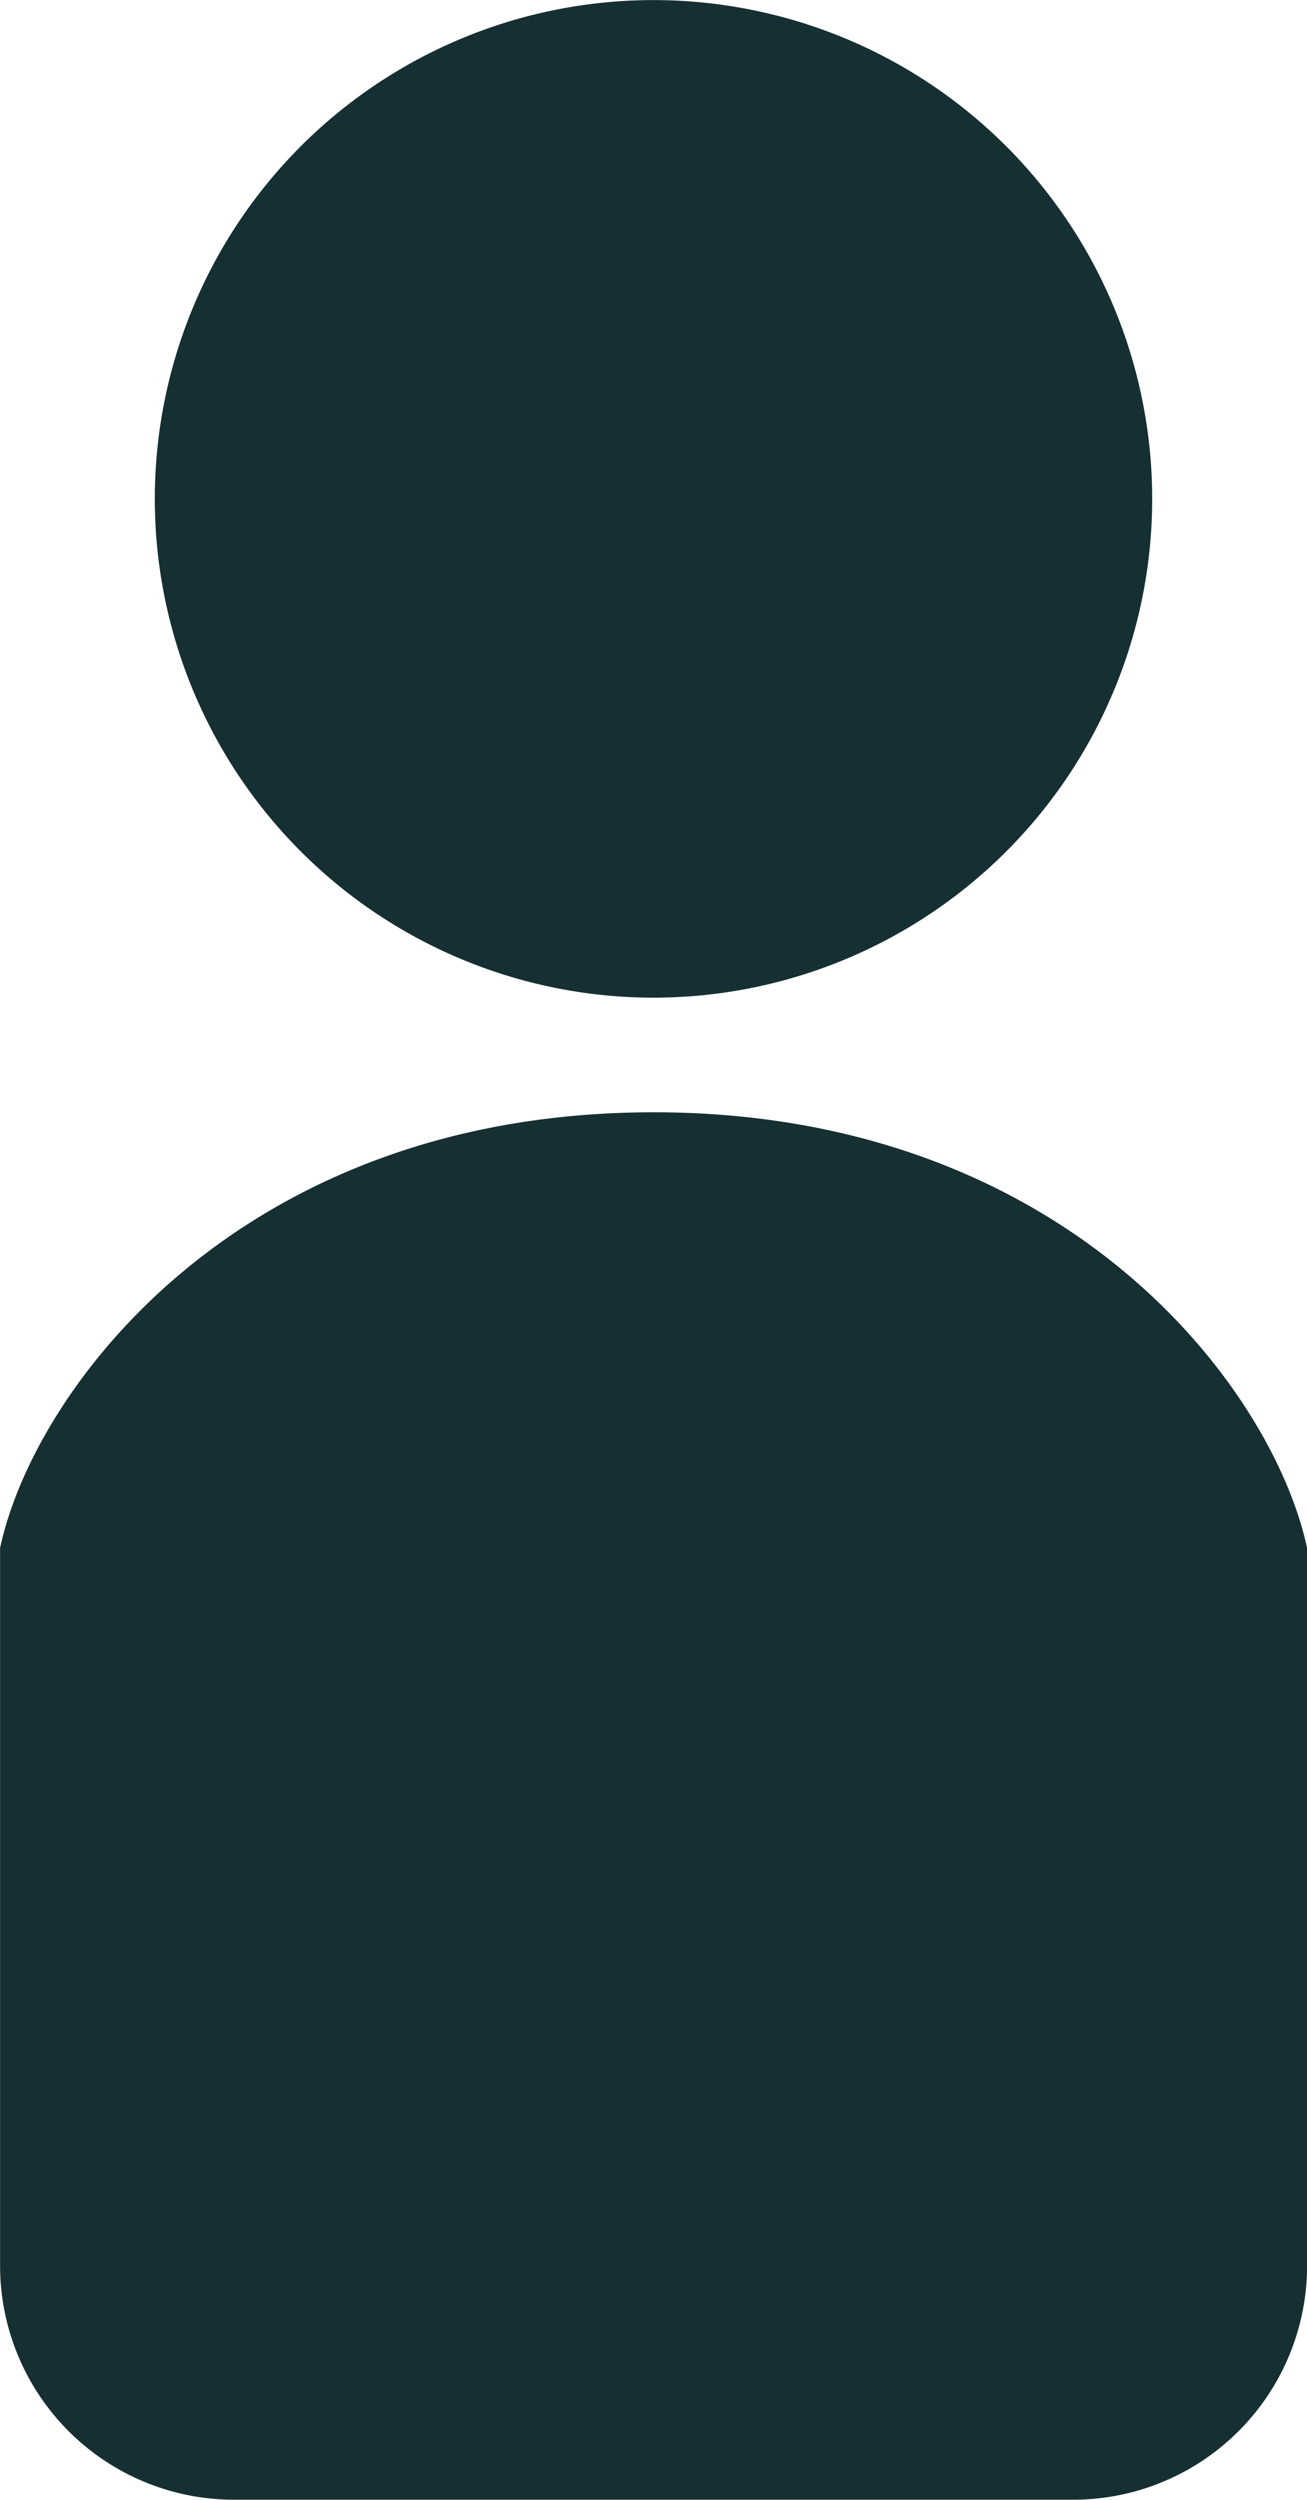
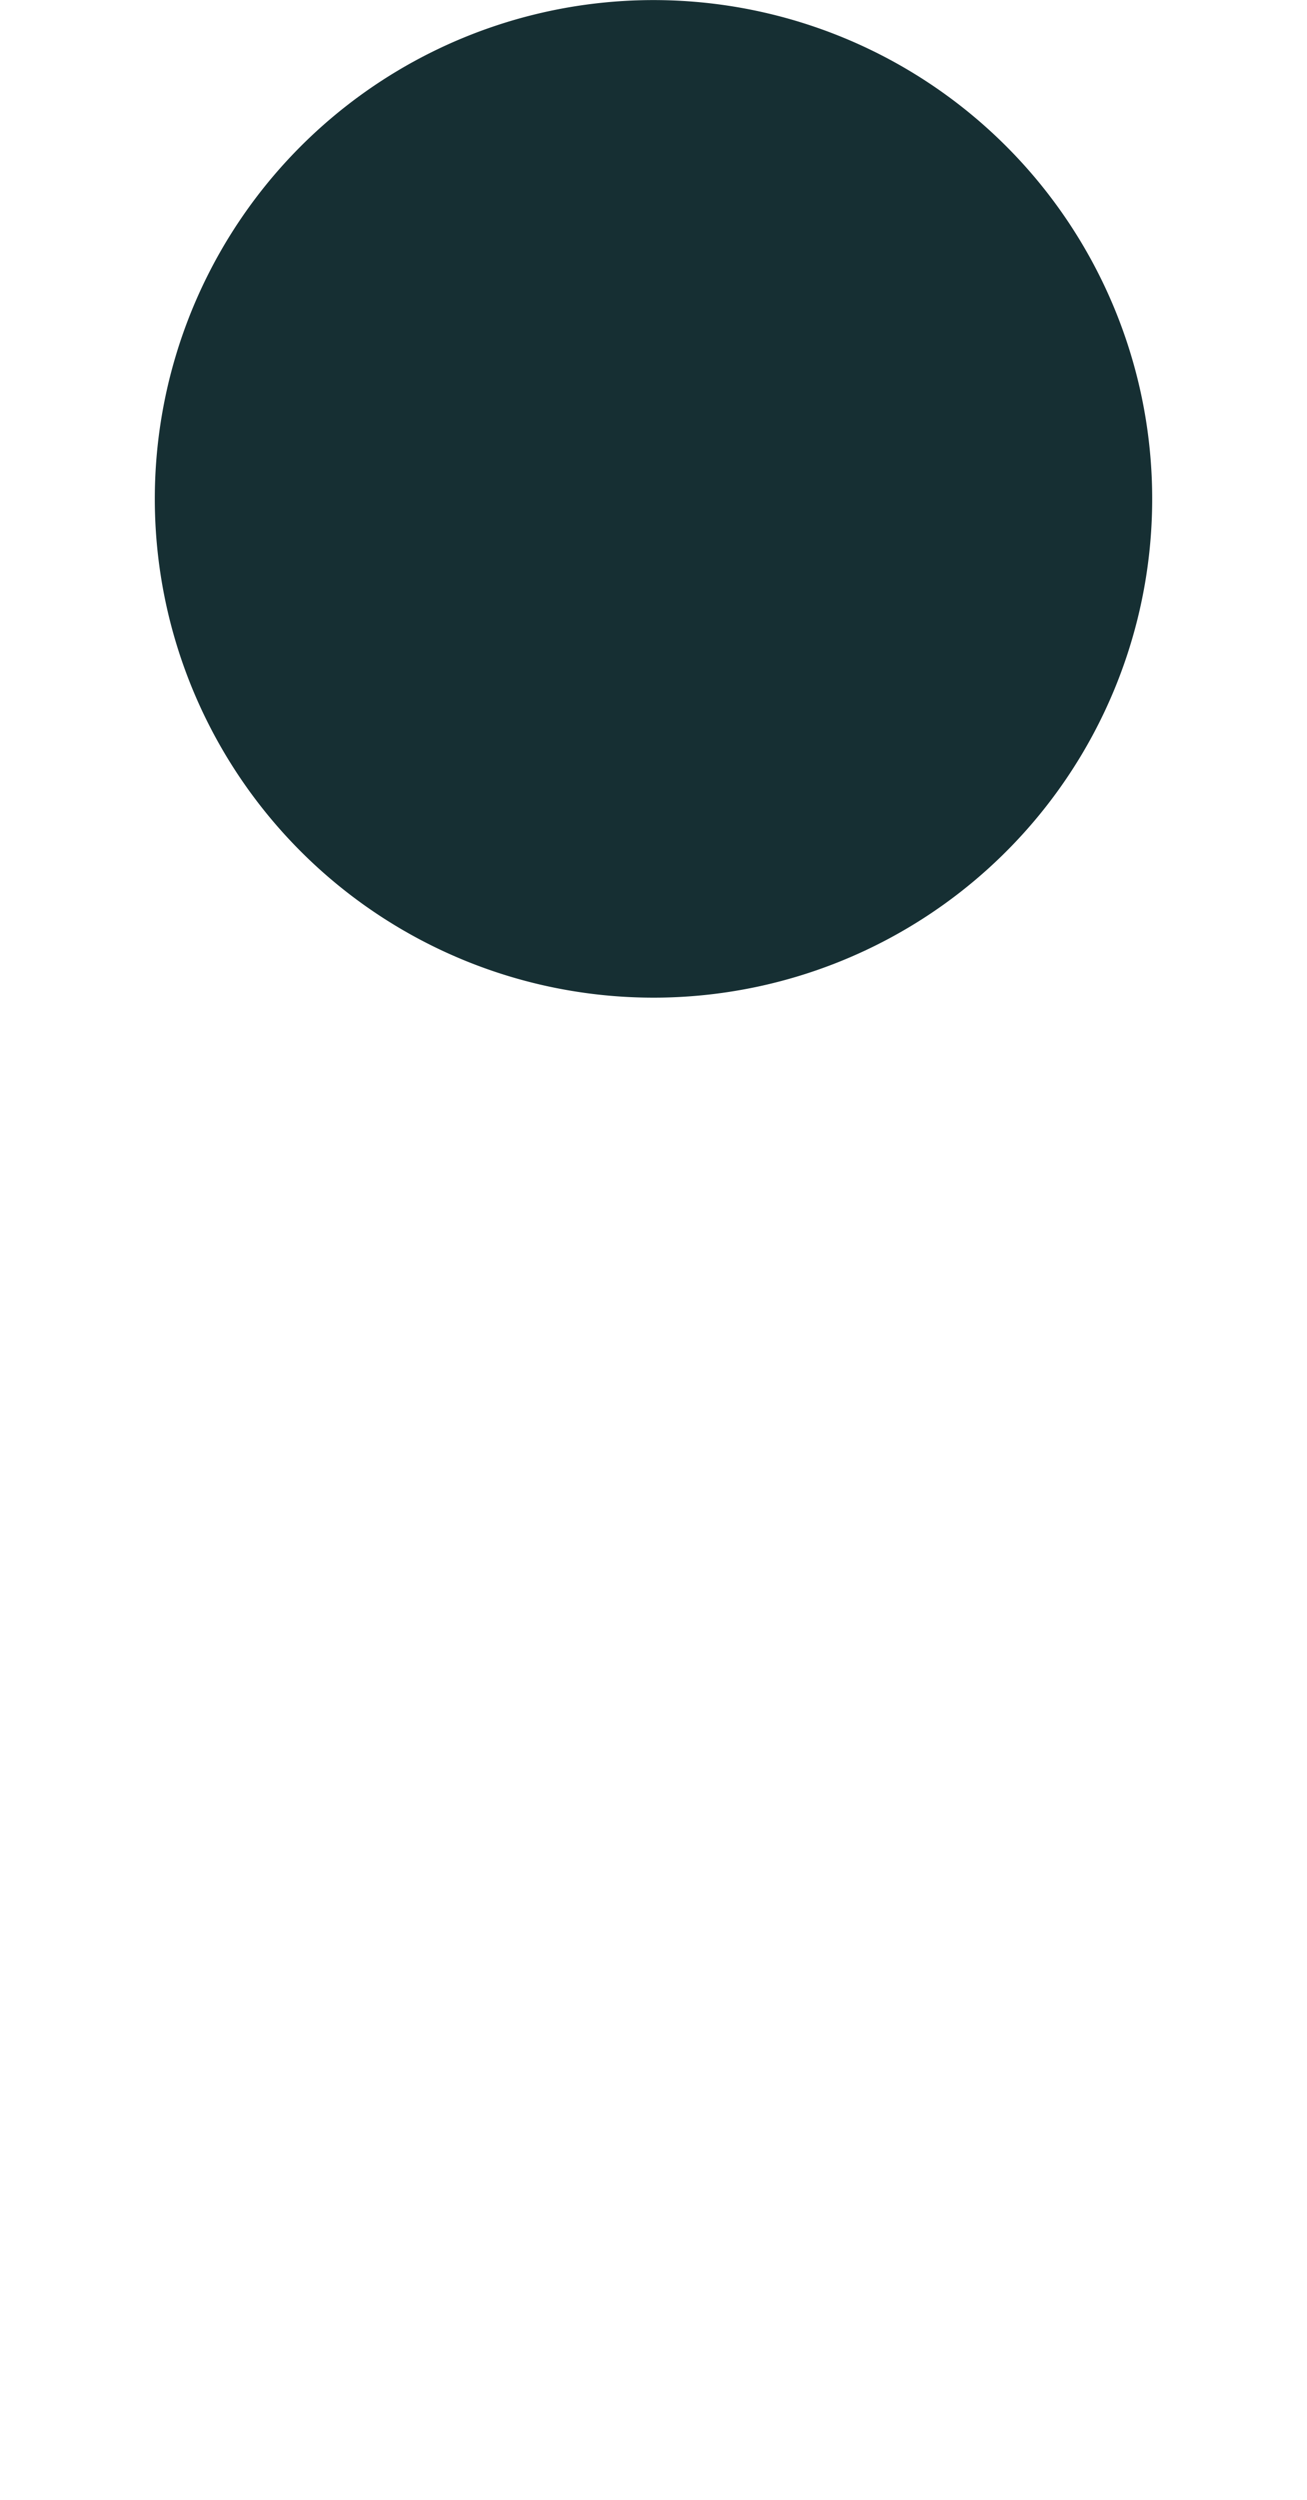
<svg xmlns="http://www.w3.org/2000/svg" width="15.602" height="29.835">
  <g data-name="SNS人物アイコン 2" fill="#162f33">
    <path data-name="パス 1459" d="M7.801 11.907a5.953 5.953 0 1 0-5.953-5.954 5.954 5.954 0 0 0 5.953 5.954Z" />
-     <path data-name="パス 1462" d="M7.801 13.275c-4.926 0-7.39 3.285-7.8 5.2v8.566a2.793 2.793 0 0 0 2.793 2.793H12.81a2.793 2.793 0 0 0 2.793-2.793v-8.566c-.412-1.917-2.875-5.2-7.802-5.2Z" />
  </g>
</svg>